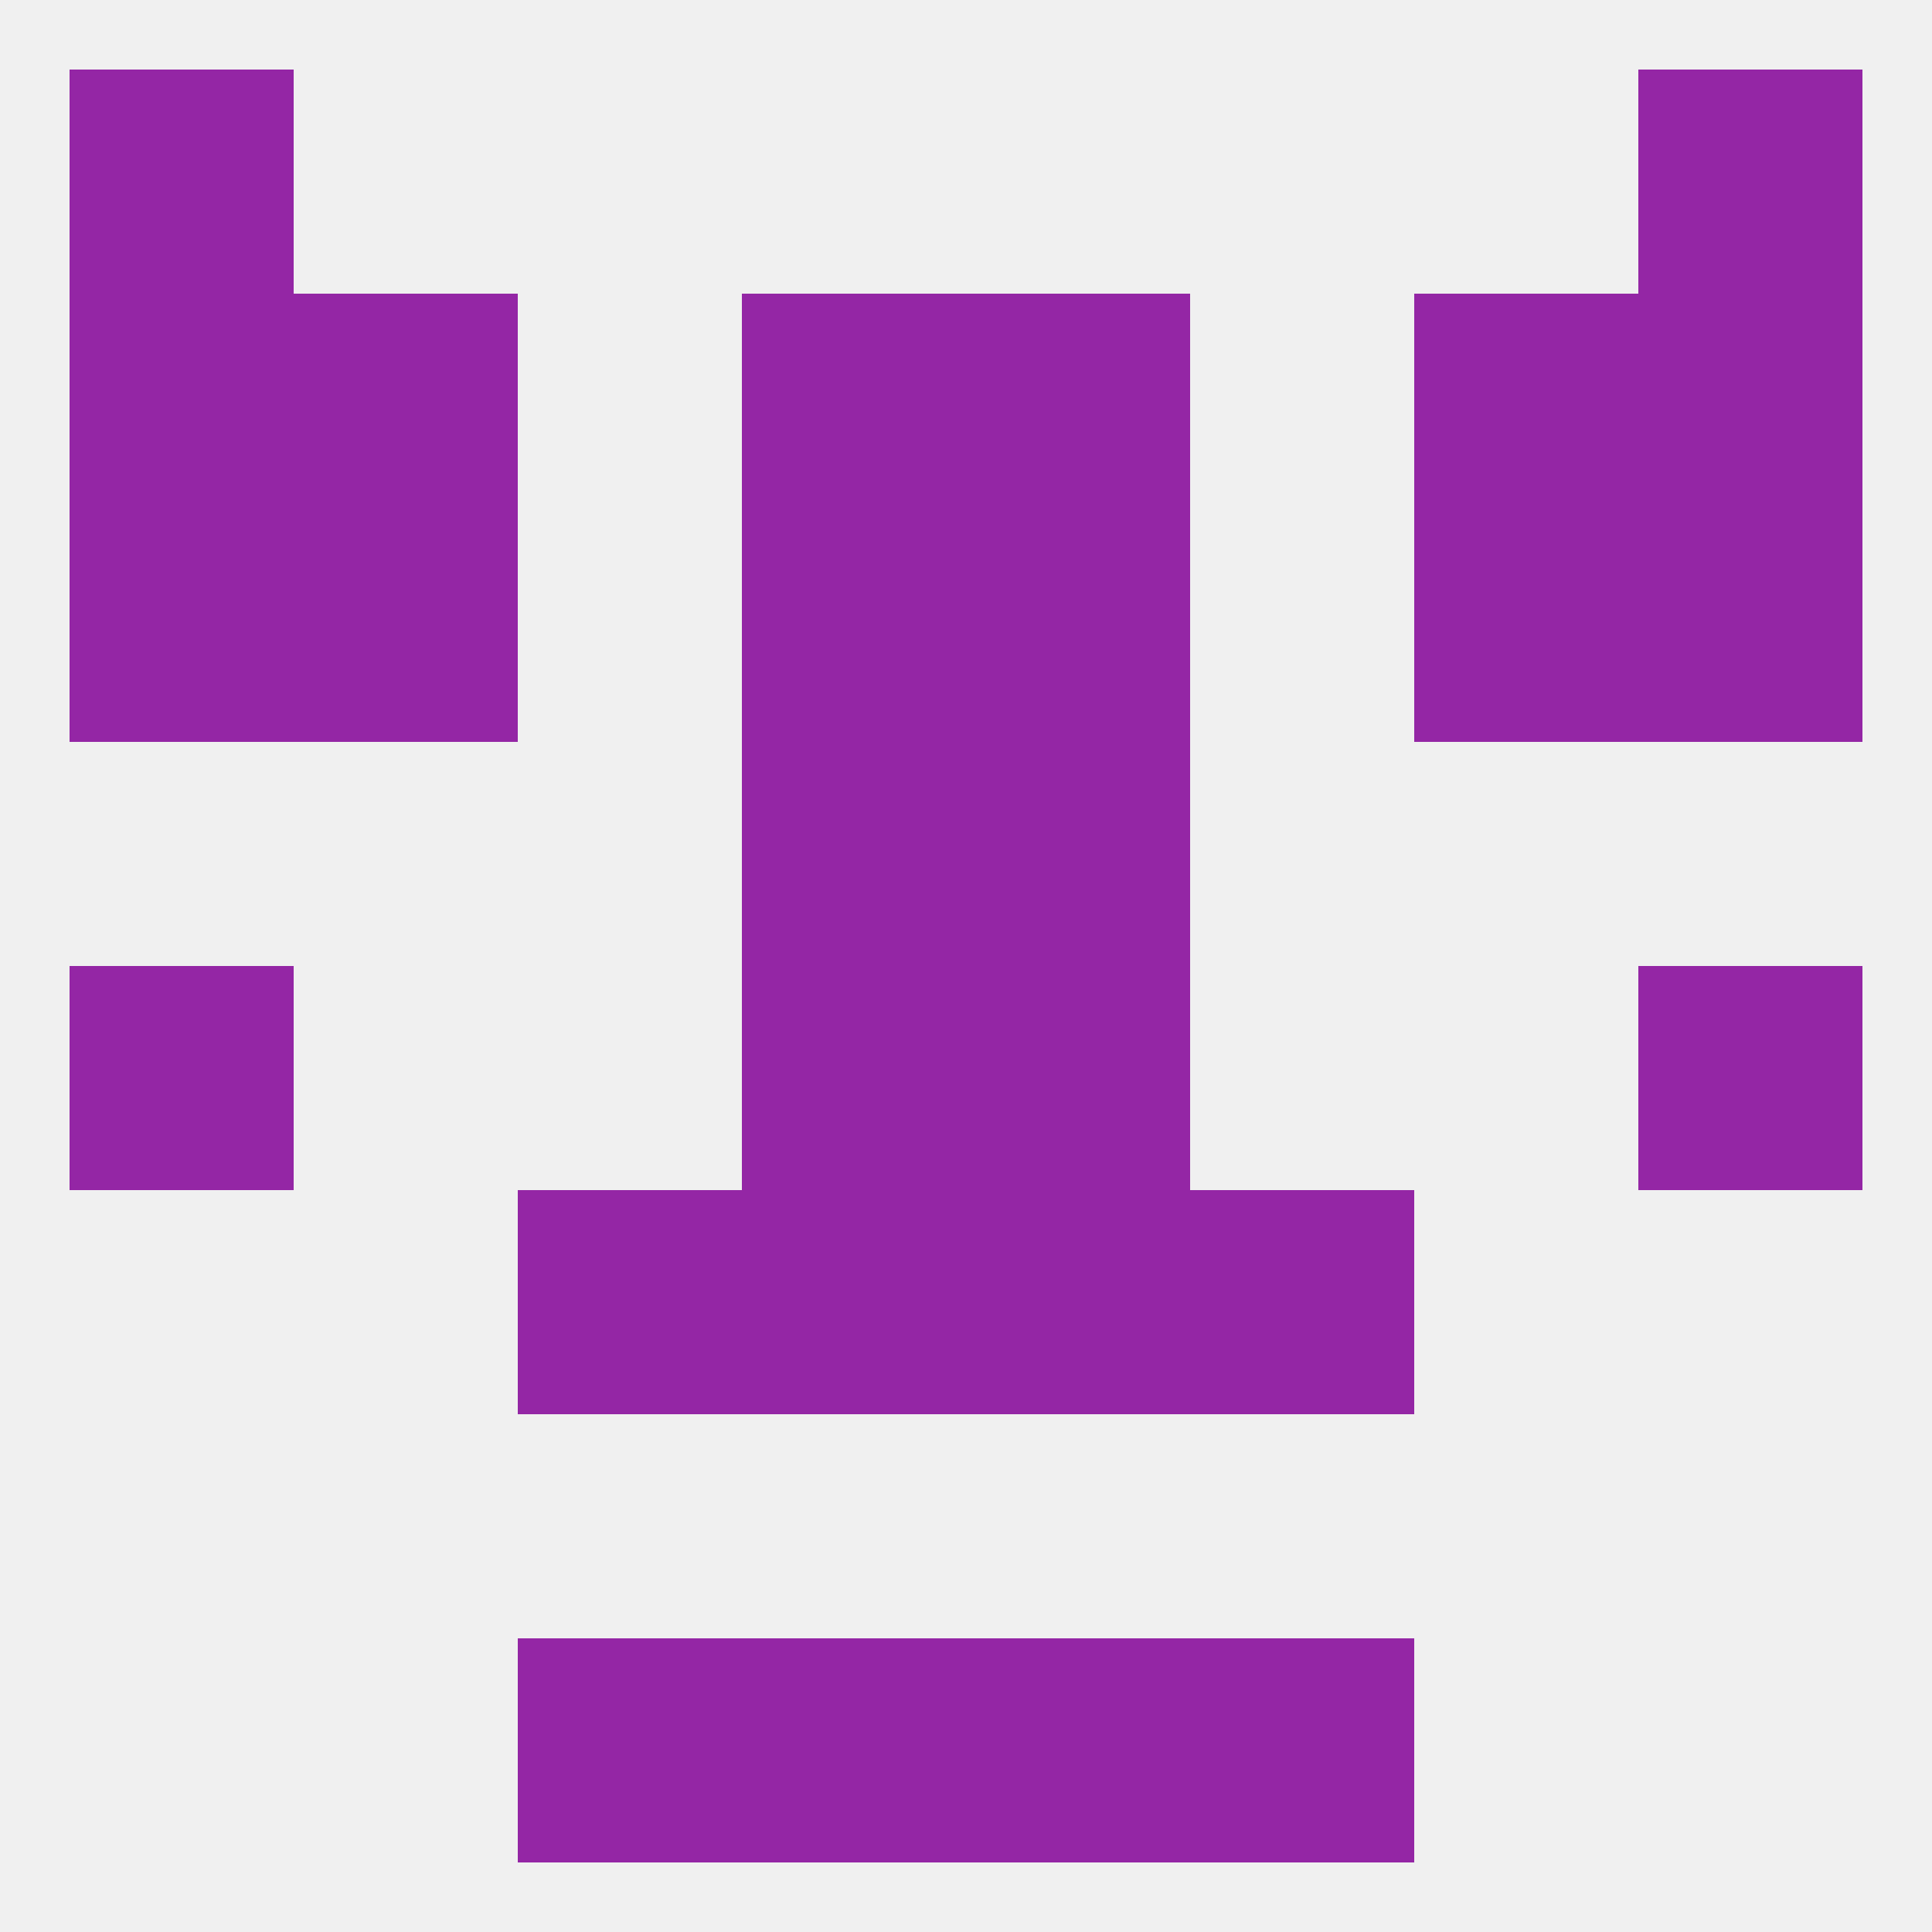
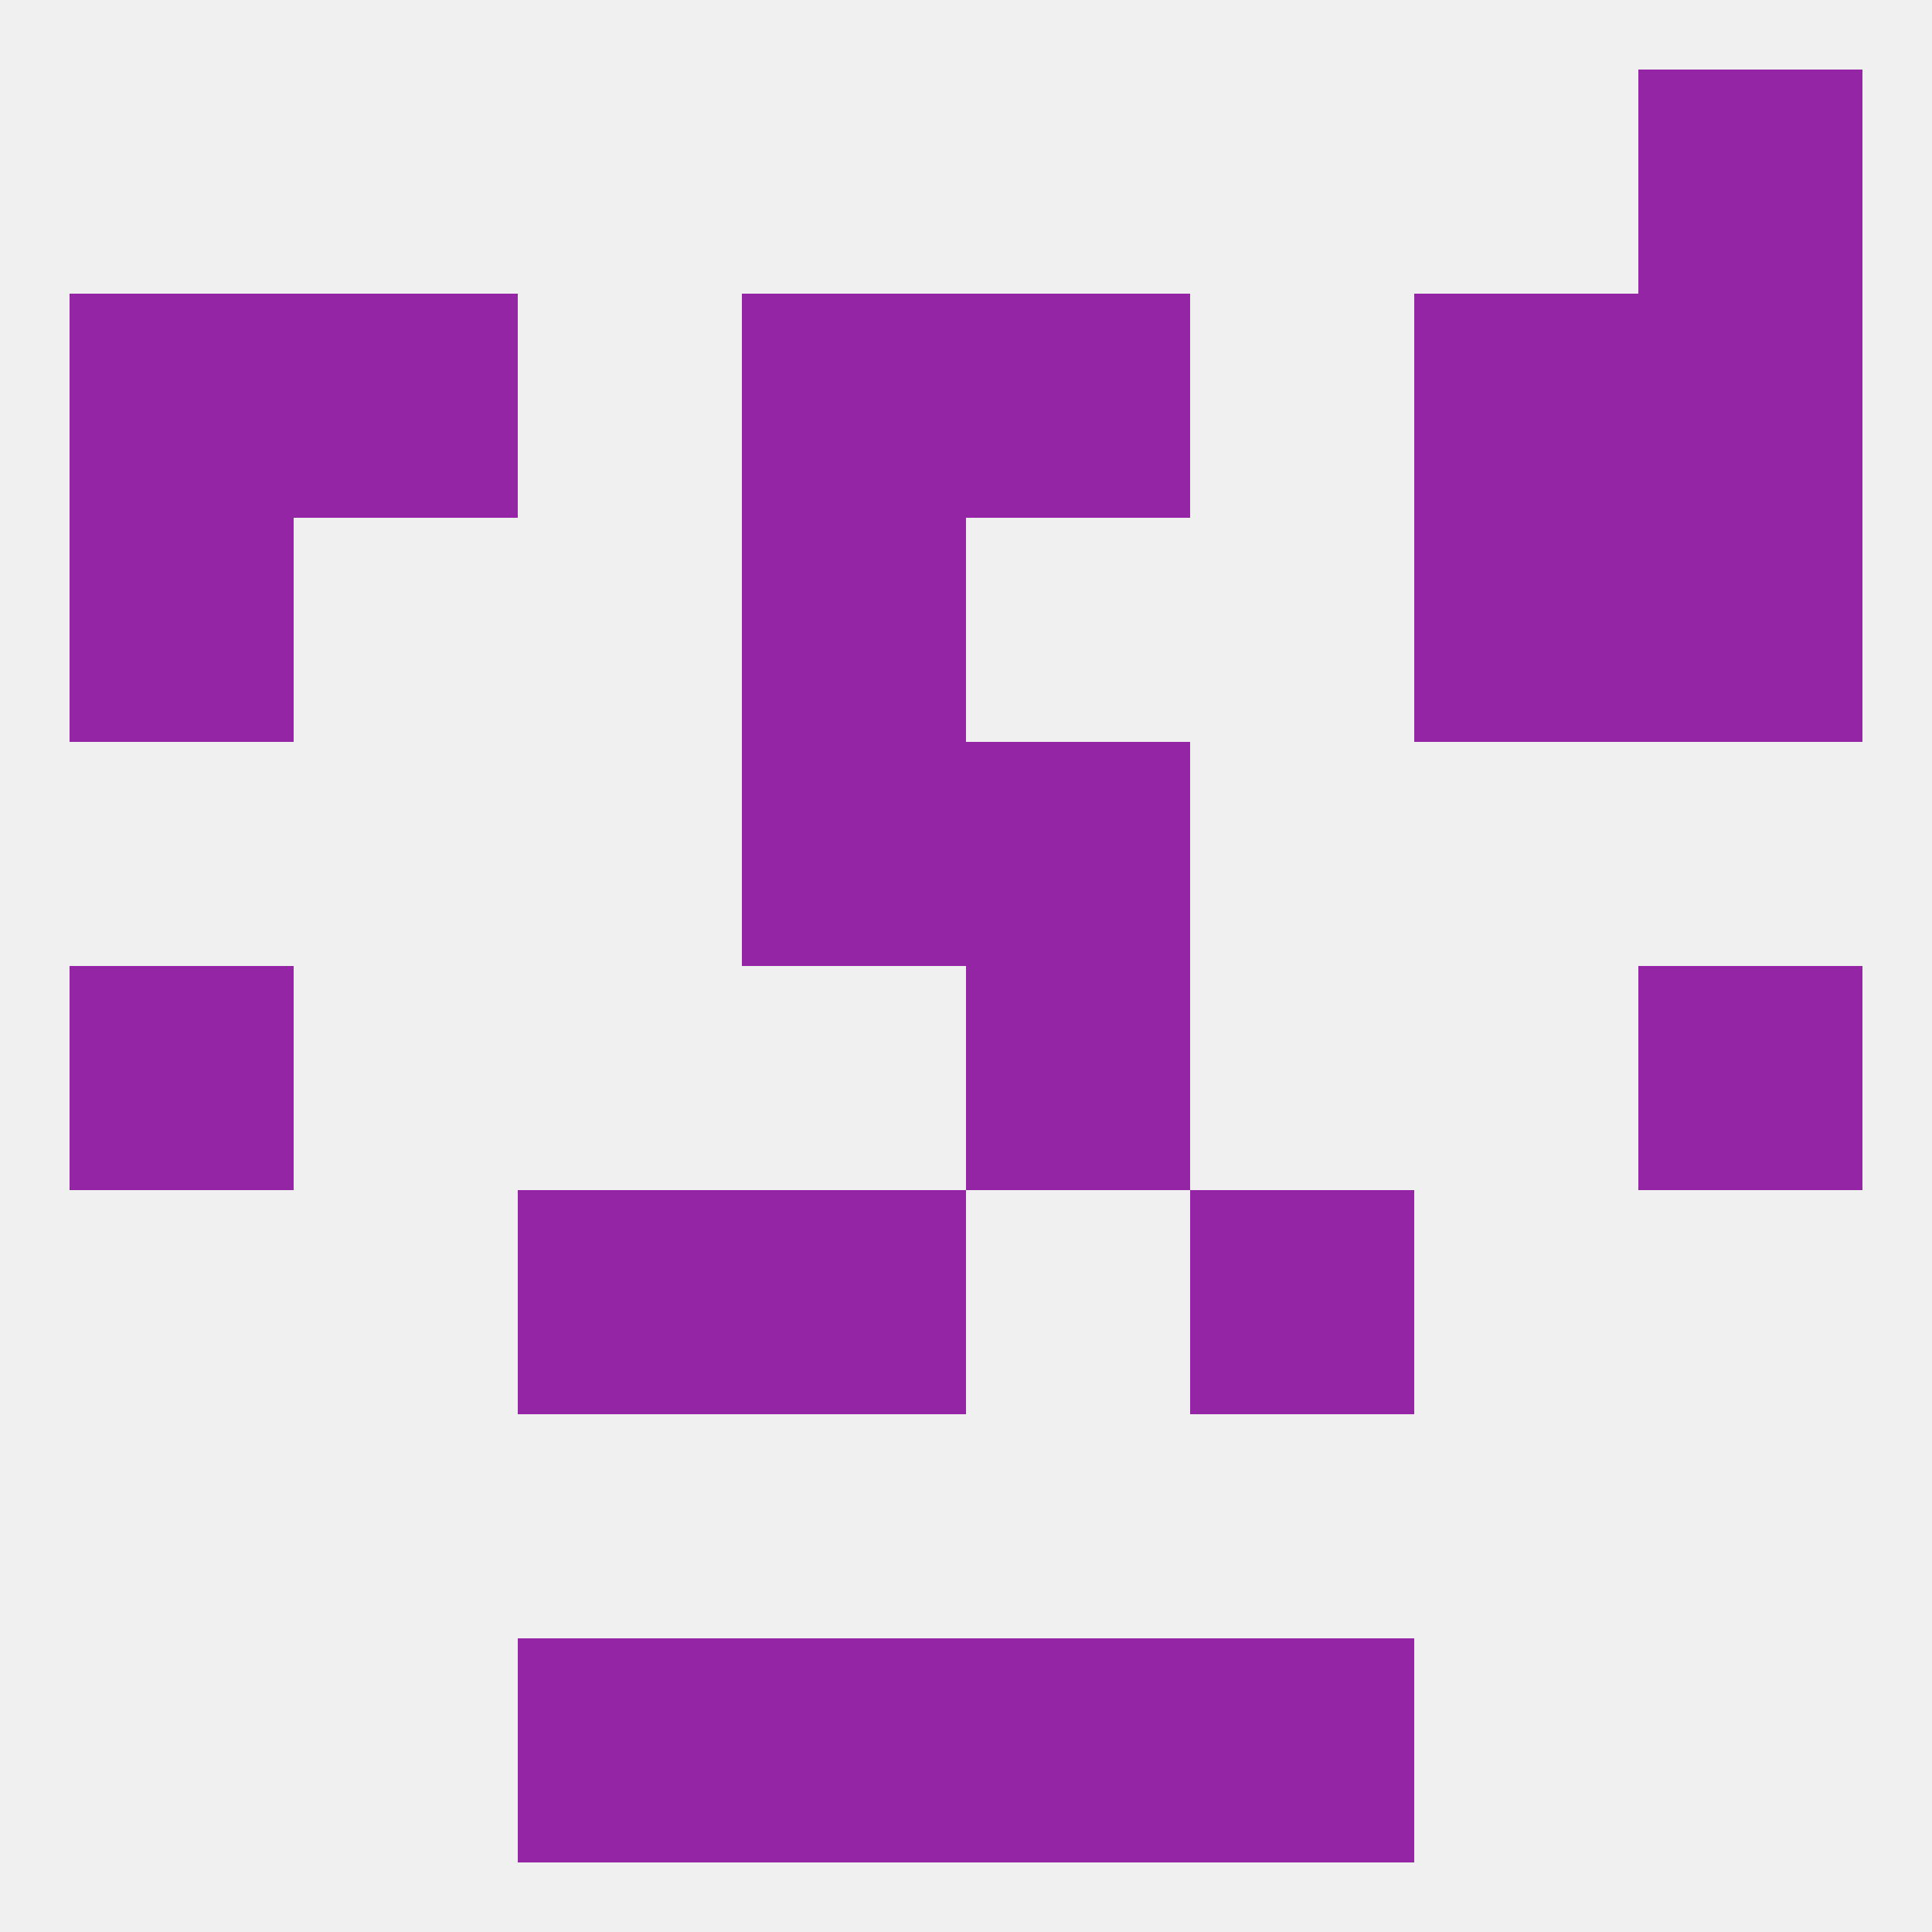
<svg xmlns="http://www.w3.org/2000/svg" version="1.1" baseprofile="full" width="250" height="250" viewBox="0 0 250 250">
  <rect width="100%" height="100%" fill="rgba(240,240,240,255)" />
  <rect x="67" y="212" width="29" height="29" fill="rgba(148,38,165,255)" />
  <rect x="154" y="212" width="29" height="29" fill="rgba(148,38,165,255)" />
  <rect x="96" y="212" width="29" height="29" fill="rgba(148,38,165,255)" />
  <rect x="125" y="212" width="29" height="29" fill="rgba(148,38,165,255)" />
  <rect x="67" y="154" width="29" height="29" fill="rgba(148,38,165,255)" />
  <rect x="154" y="154" width="29" height="29" fill="rgba(148,38,165,255)" />
  <rect x="96" y="154" width="29" height="29" fill="rgba(148,38,165,255)" />
-   <rect x="125" y="154" width="29" height="29" fill="rgba(148,38,165,255)" />
  <rect x="9" y="125" width="29" height="29" fill="rgba(148,38,165,255)" />
  <rect x="212" y="125" width="29" height="29" fill="rgba(148,38,165,255)" />
-   <rect x="96" y="125" width="29" height="29" fill="rgba(148,38,165,255)" />
  <rect x="125" y="125" width="29" height="29" fill="rgba(148,38,165,255)" />
  <rect x="96" y="96" width="29" height="29" fill="rgba(148,38,165,255)" />
  <rect x="125" y="96" width="29" height="29" fill="rgba(148,38,165,255)" />
-   <rect x="38" y="67" width="29" height="29" fill="rgba(148,38,165,255)" />
  <rect x="183" y="67" width="29" height="29" fill="rgba(148,38,165,255)" />
  <rect x="9" y="67" width="29" height="29" fill="rgba(148,38,165,255)" />
  <rect x="212" y="67" width="29" height="29" fill="rgba(148,38,165,255)" />
  <rect x="96" y="67" width="29" height="29" fill="rgba(148,38,165,255)" />
-   <rect x="125" y="67" width="29" height="29" fill="rgba(148,38,165,255)" />
  <rect x="96" y="38" width="29" height="29" fill="rgba(148,38,165,255)" />
  <rect x="125" y="38" width="29" height="29" fill="rgba(148,38,165,255)" />
  <rect x="38" y="38" width="29" height="29" fill="rgba(148,38,165,255)" />
  <rect x="183" y="38" width="29" height="29" fill="rgba(148,38,165,255)" />
  <rect x="9" y="38" width="29" height="29" fill="rgba(148,38,165,255)" />
  <rect x="212" y="38" width="29" height="29" fill="rgba(148,38,165,255)" />
-   <rect x="9" y="9" width="29" height="29" fill="rgba(148,38,165,255)" />
  <rect x="212" y="9" width="29" height="29" fill="rgba(148,38,165,255)" />
</svg>